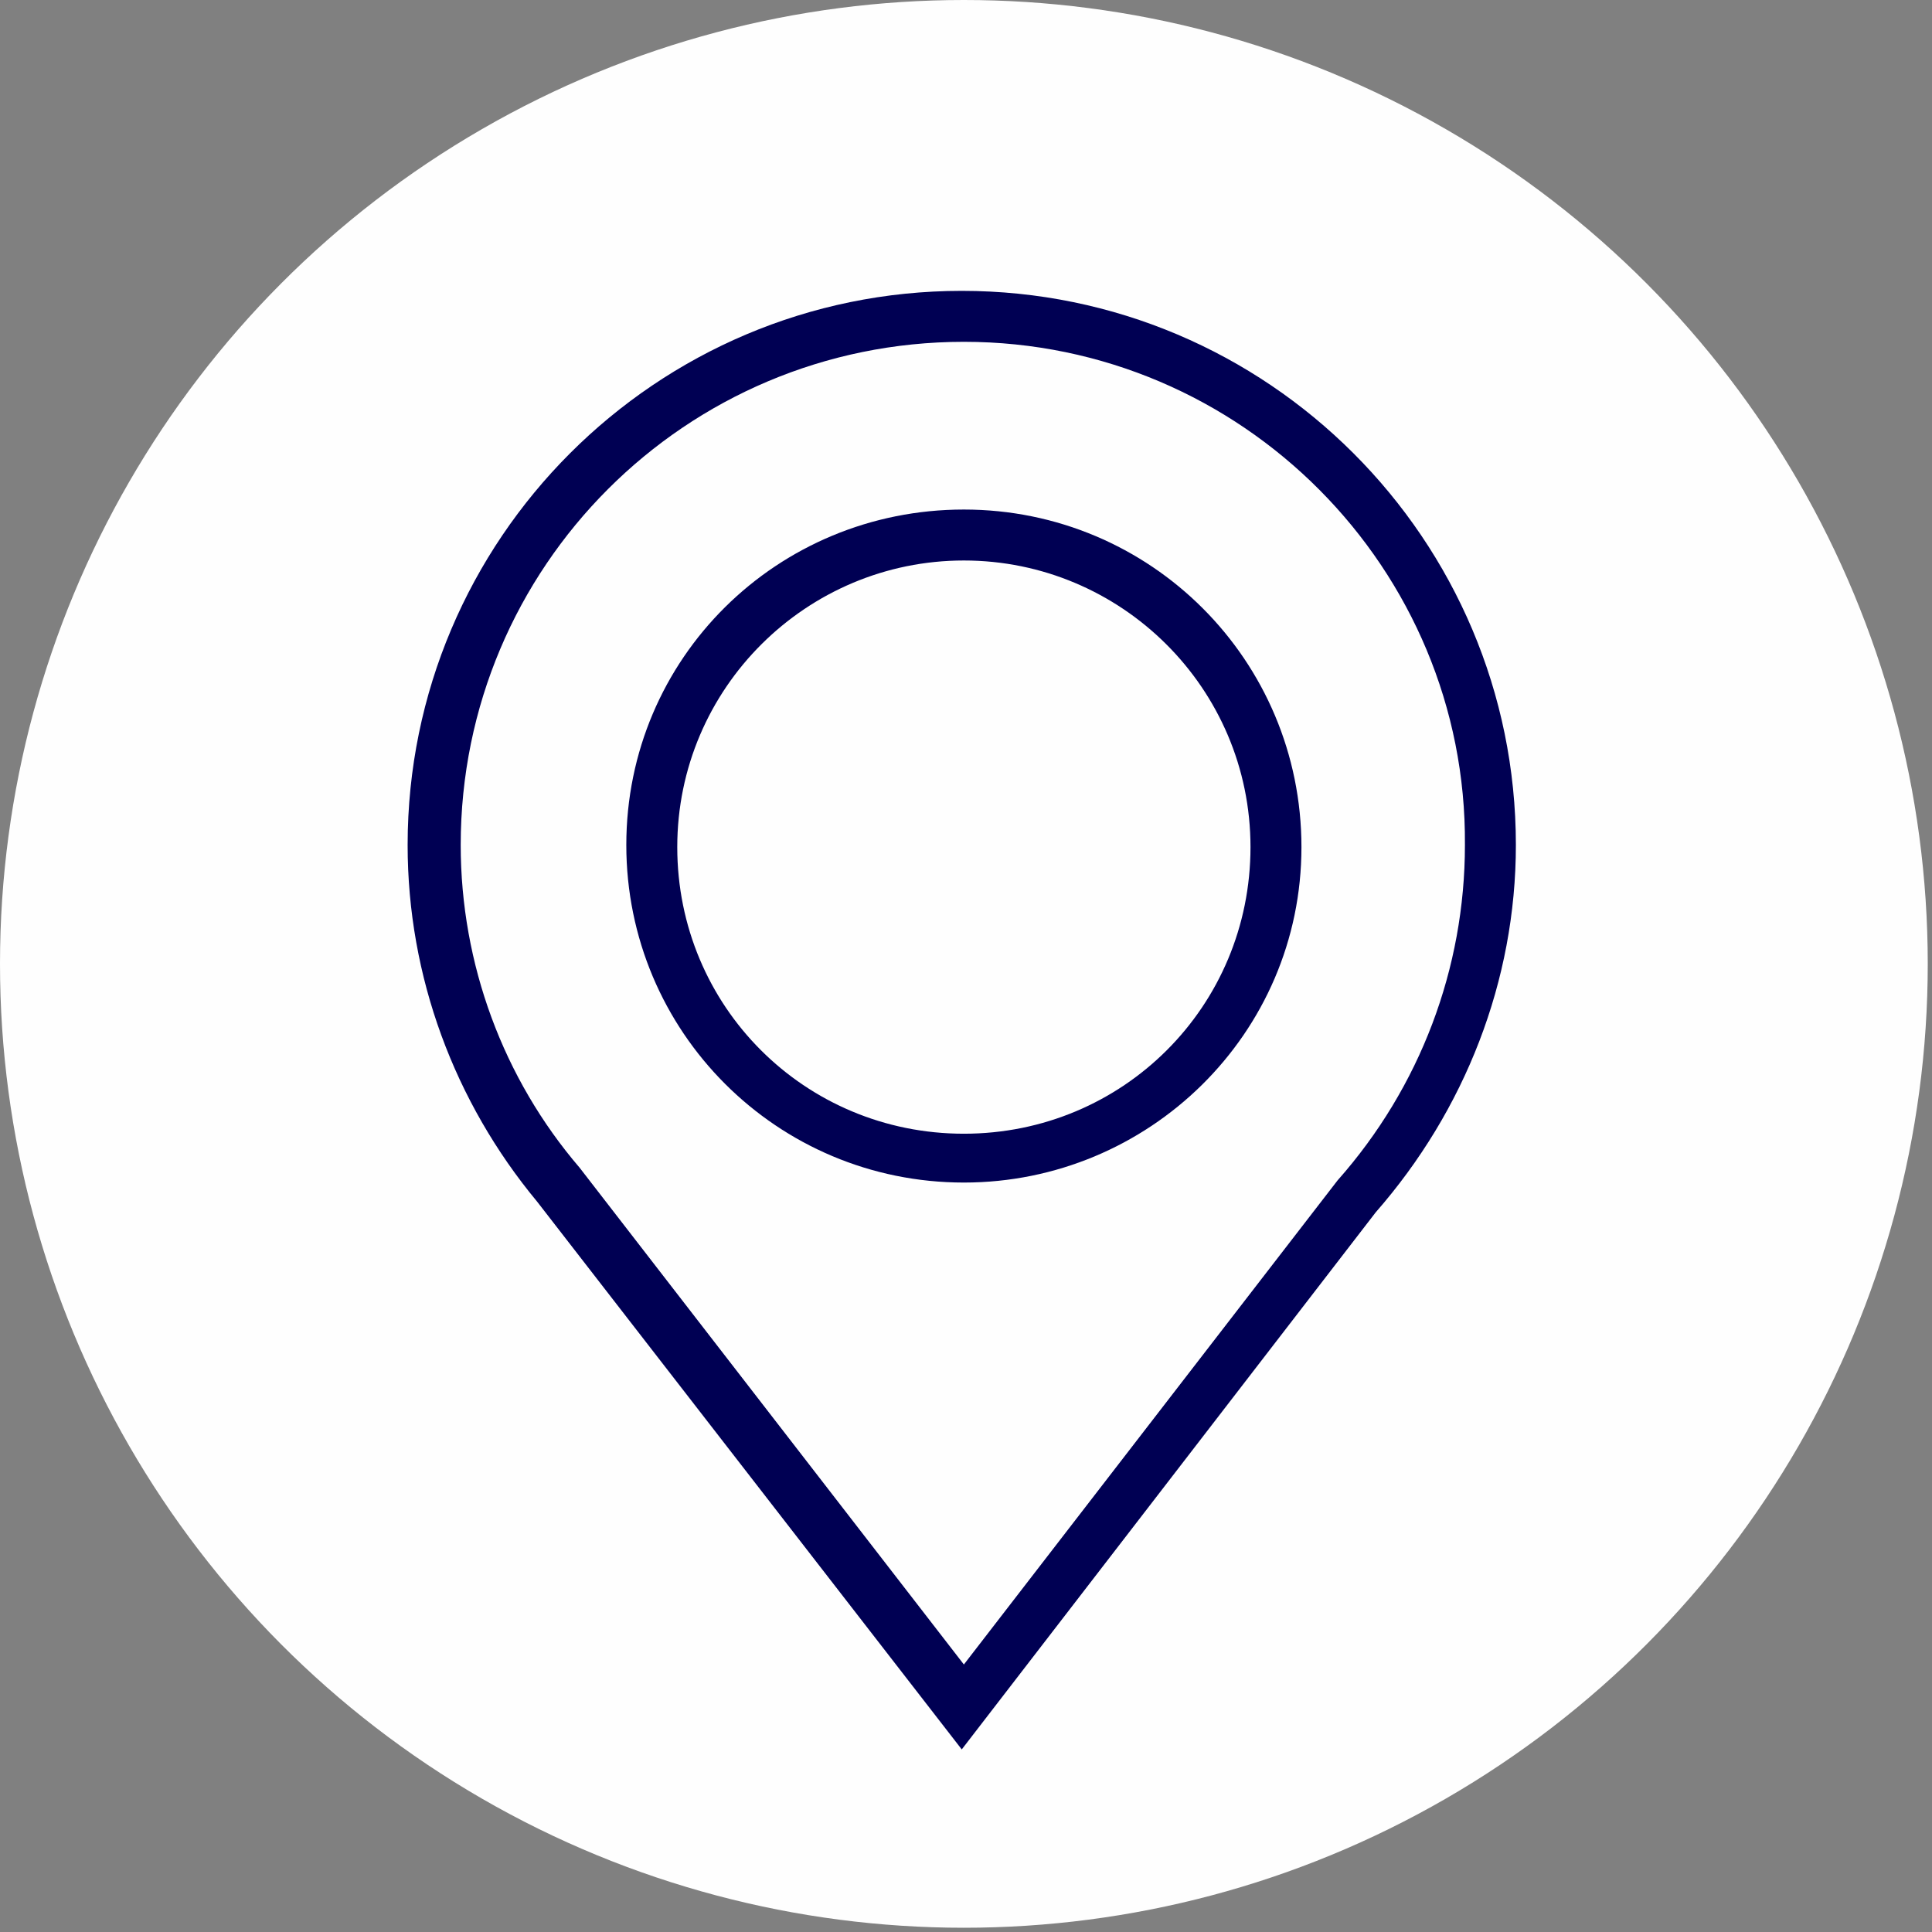
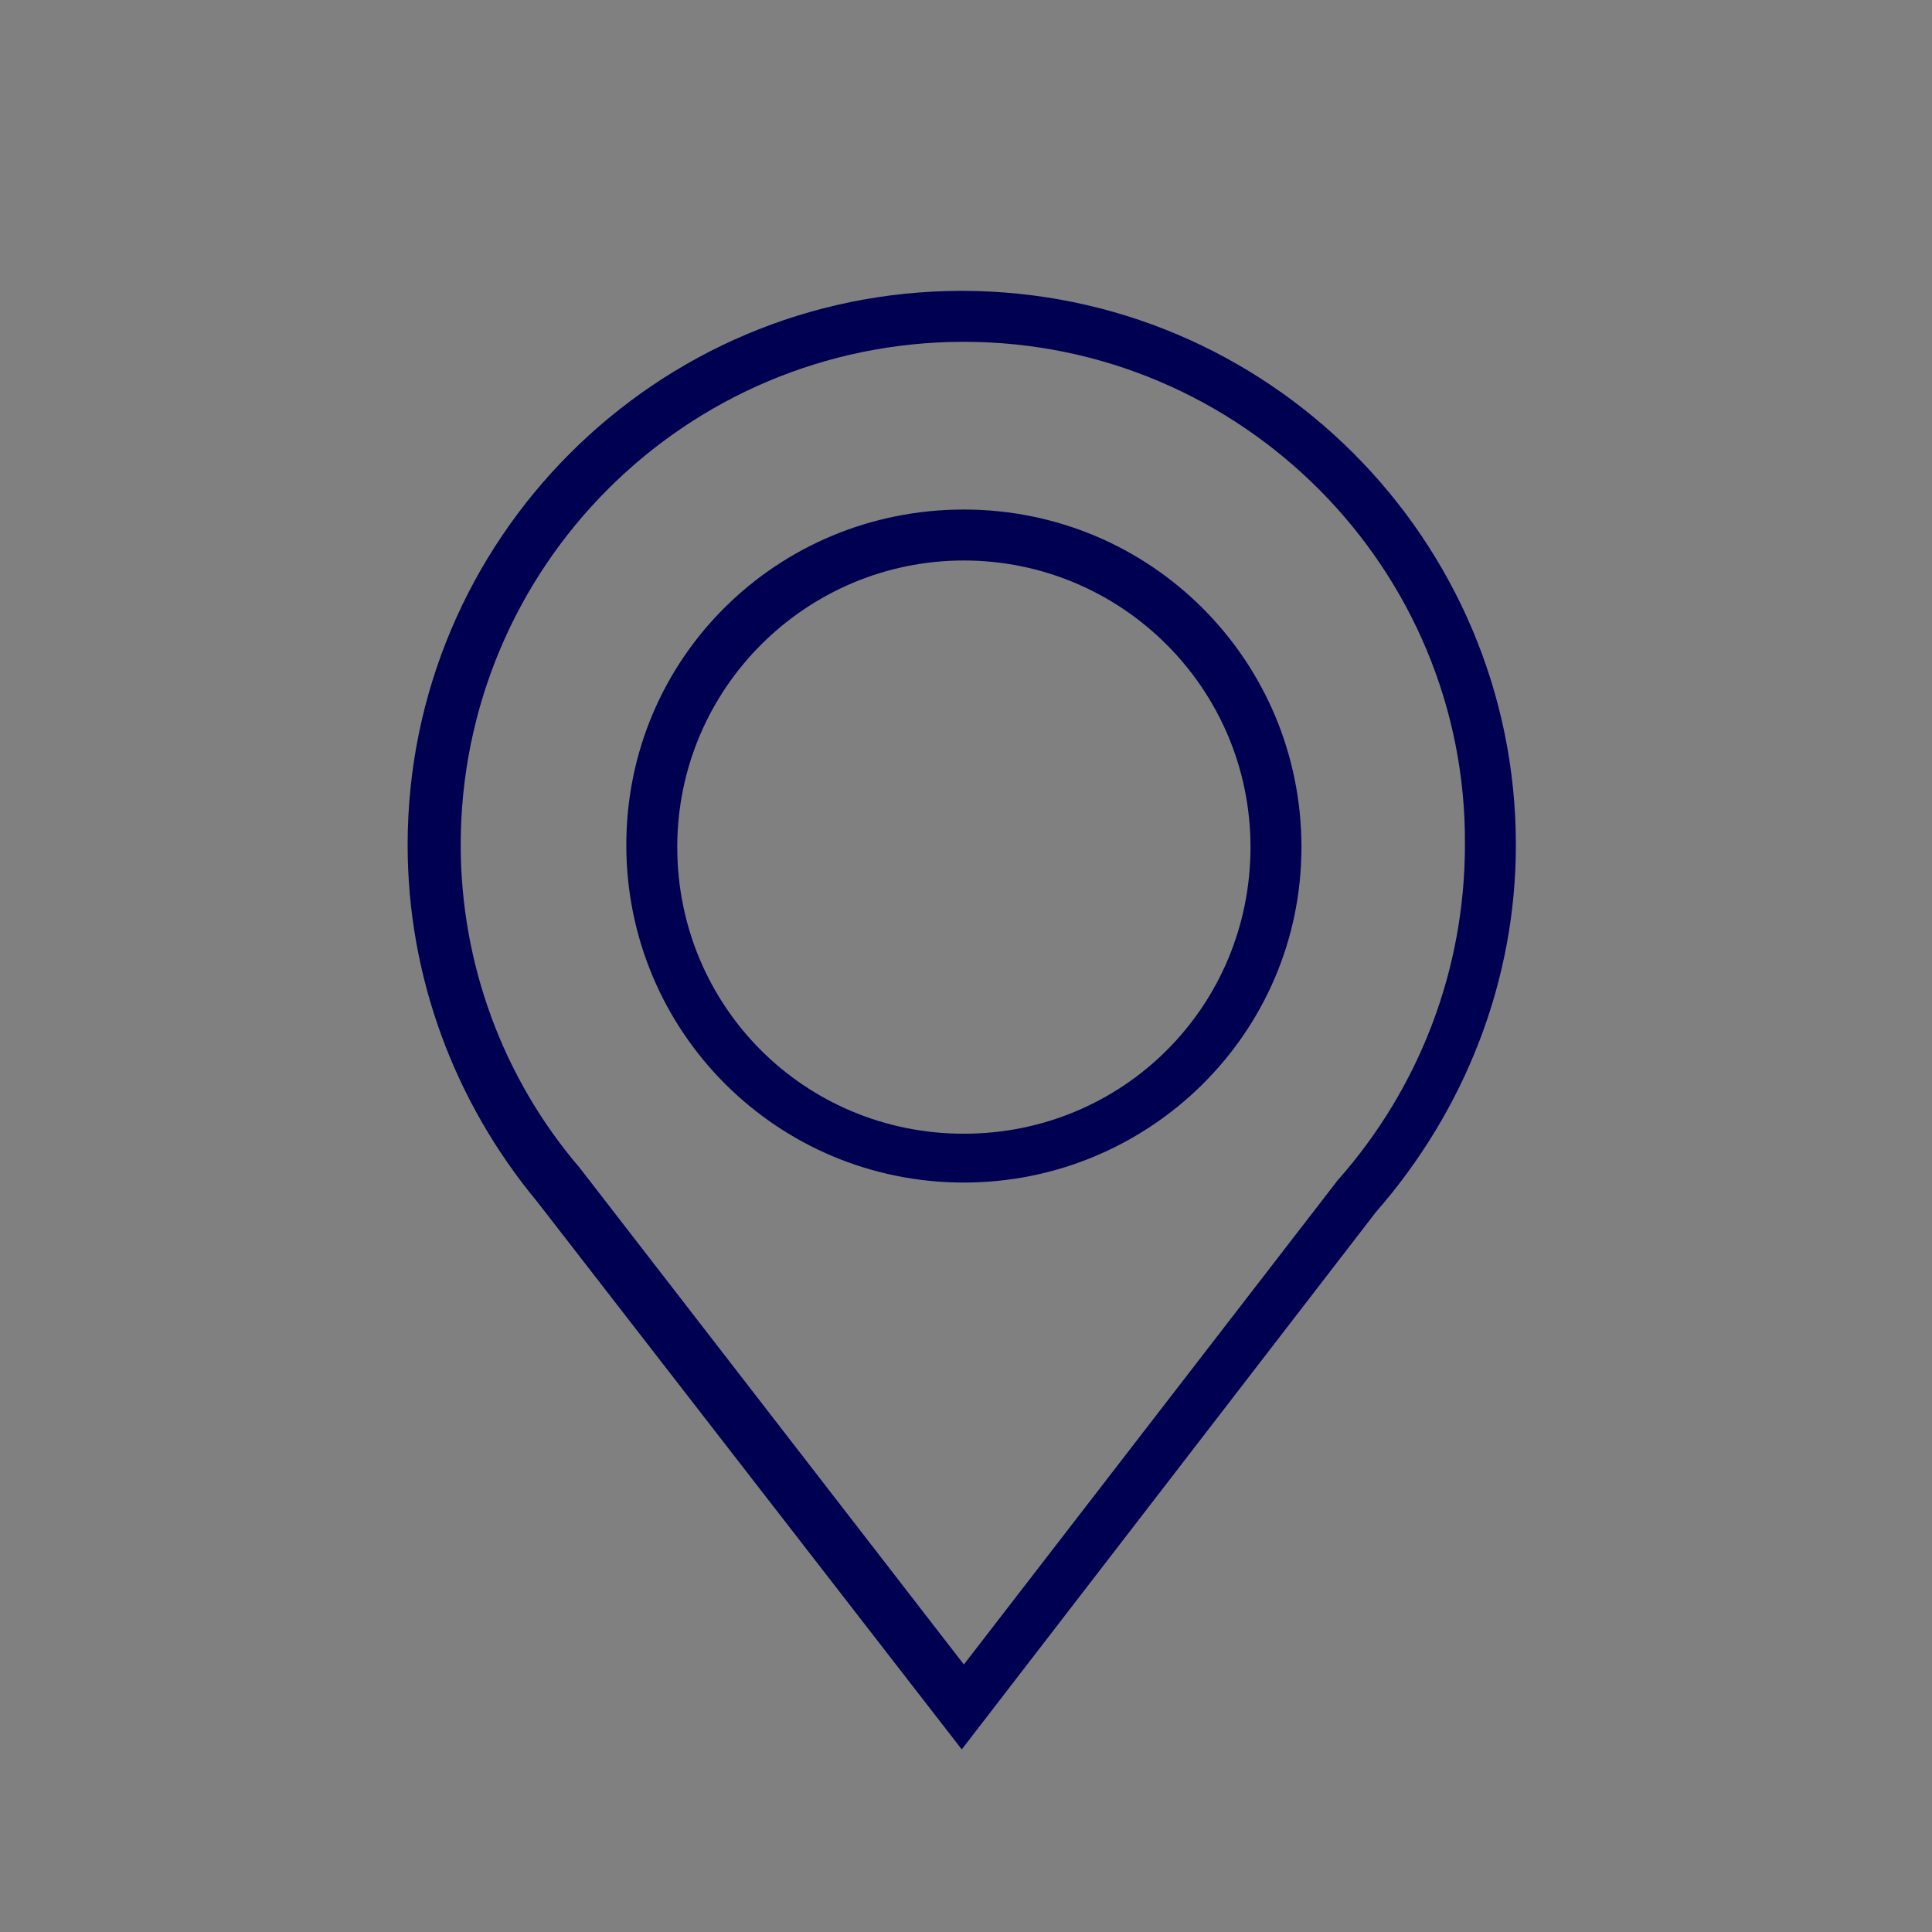
<svg xmlns="http://www.w3.org/2000/svg" width="91px" height="91px" viewBox="0 0 91 91" version="1.1">
  <rect x="0" y="0" width="91" height="91" fill="#808080" stroke="none" />
  <title>location</title>
  <desc>Created with Sketch.</desc>
  <defs />
  <g id="Page-7" stroke="none" stroke-width="1" fill="none" fill-rule="evenodd">
    <g id="location" fill-rule="nonzero">
      <g id="Laag_1">
-         <circle id="Oval" fill="#FEFEFE" cx="45.4" cy="45.4" r="45.4" />
        <path d="M45.3,82.4 L25.3,56.6 C21.4,51.9 19.2,46 19.2,39.8 C19.2,25.4 30.9,13.7 45.3,13.7 C59.7,13.7 71.4,25.4 71.4,39.8 C71.4,46.2 69,52.3 64.8,57.1 L45.3,82.4 Z M45.4,16.1 C32.3,16.1 21.7,26.7 21.7,39.8 C21.7,45.4 23.7,50.8 27.3,55 L45.4,78.4 L63,55.6 C66.9,51.2 69,45.6 69,39.8 C69.1,26.8 58.5,16.1 45.4,16.1 Z" id="Shape" fill="#000053" />
        <path d="M45.4,55.7 C36.6,55.7 29.5,48.6 29.5,39.8 C29.5,31 36.6,24 45.4,24 C54.2,24 61.3,31.1 61.3,39.9 C61.3,48.7 54.1,55.7 45.4,55.7 Z M45.4,26.4 C38,26.4 31.9,32.4 31.9,39.9 C31.9,47.4 37.9,53.4 45.4,53.4 C52.9,53.4 58.9,47.4 58.9,39.9 C58.9,32.4 52.8,26.4 45.4,26.4 Z" id="Shape" fill="#000053" />
      </g>
    </g>
  </g>
</svg>